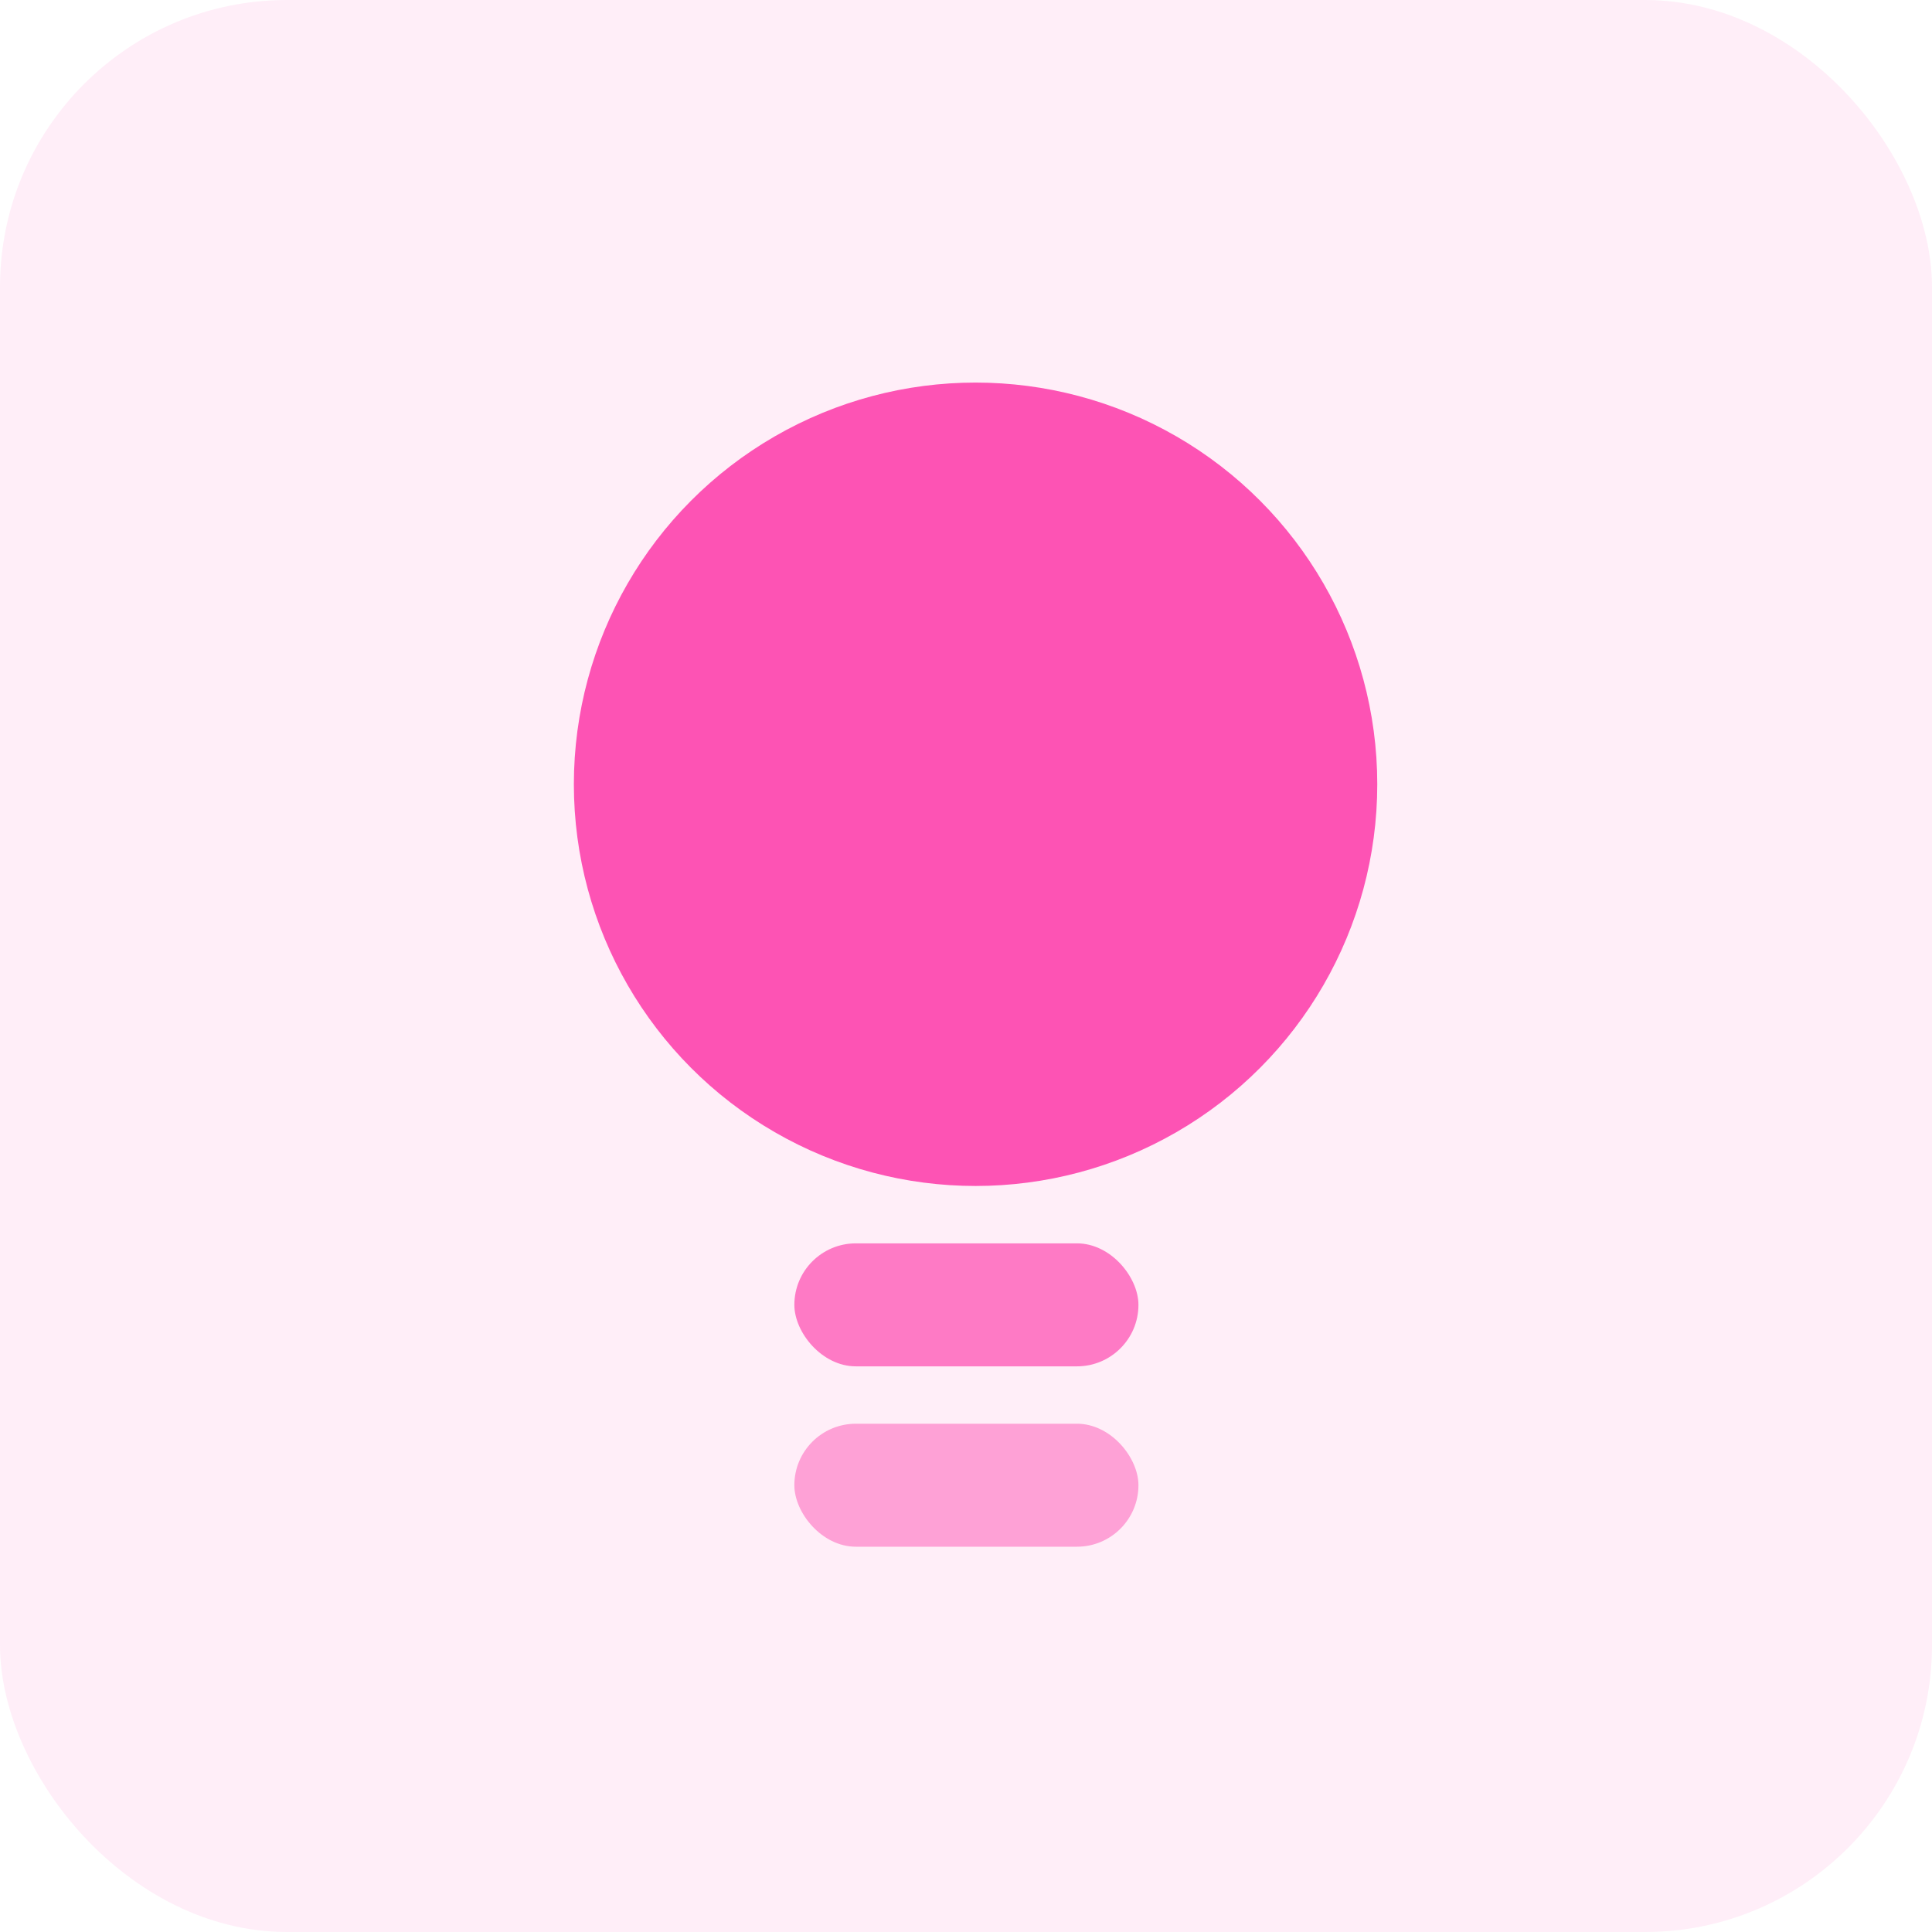
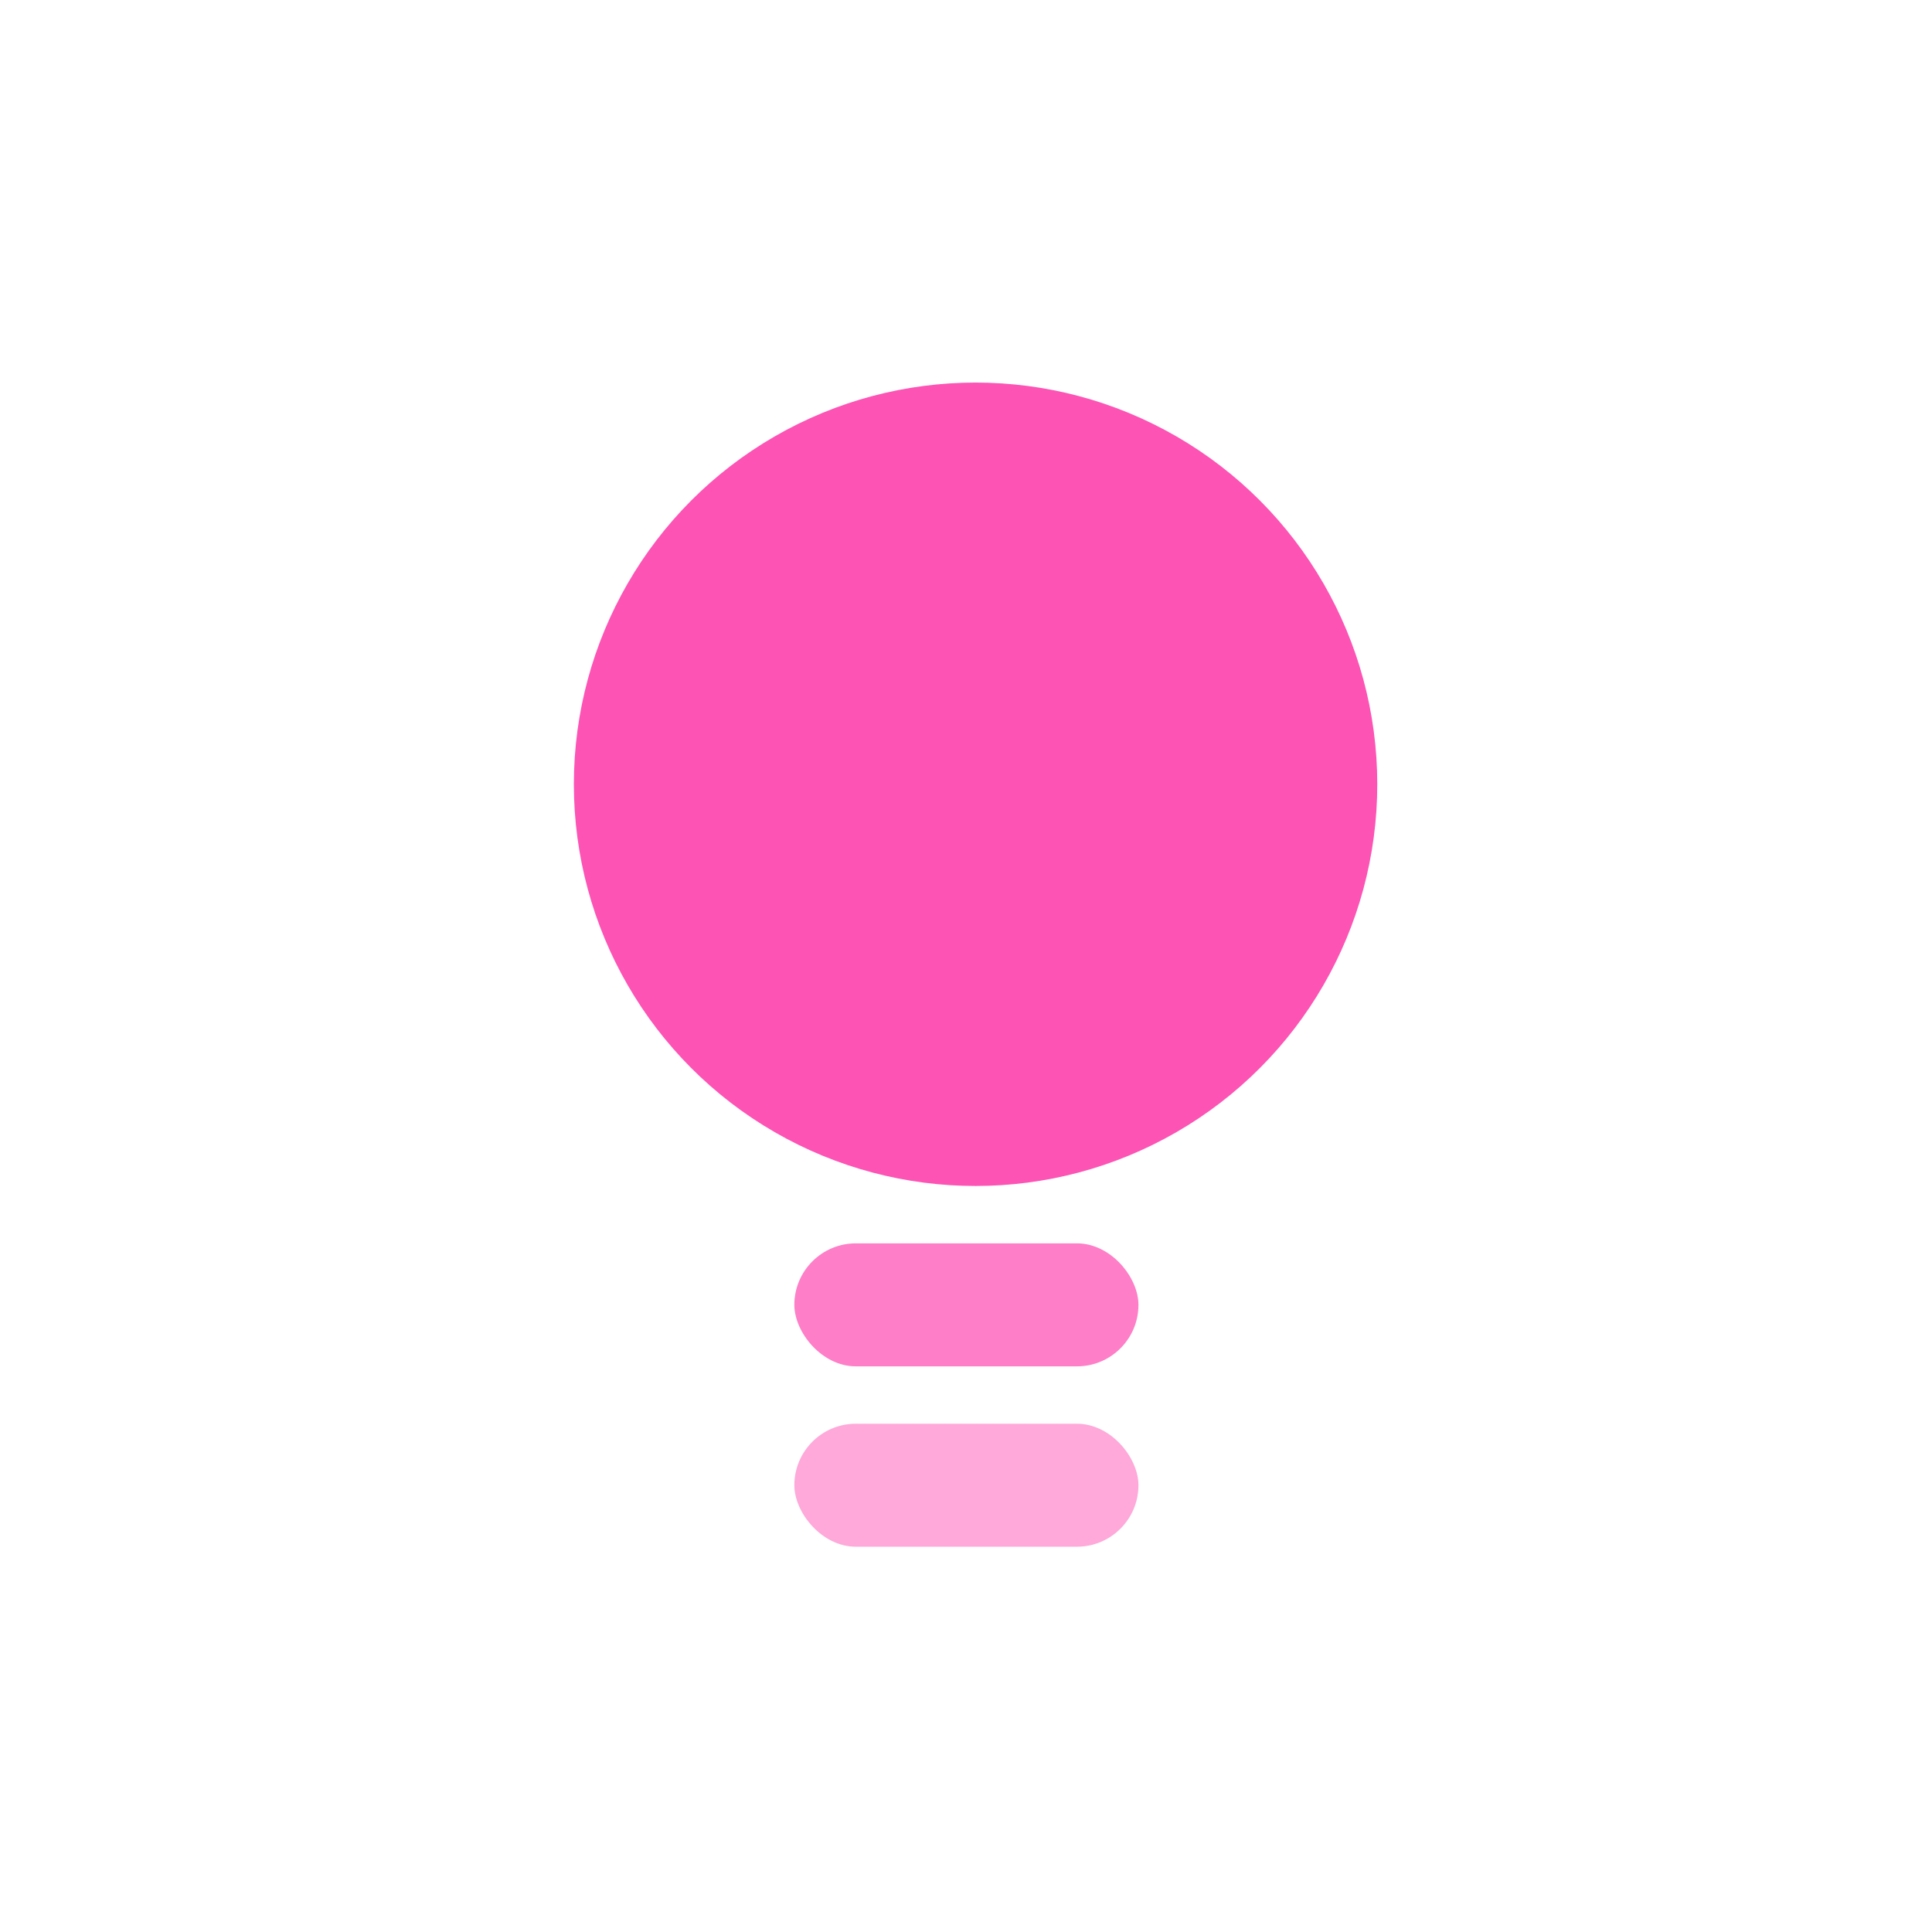
<svg xmlns="http://www.w3.org/2000/svg" width="101" height="101" viewBox="0 0 101 101" fill="none">
-   <rect opacity="0.1" width="101" height="101" rx="15" fill="#FD53B4" />
  <g opacity="0.75">
    <rect x="41.527" y="65" width="17.988" height="6.429" rx="3.214" fill="#FD53B4" />
  </g>
  <g opacity="0.5">
    <rect x="41.527" y="74.429" width="17.988" height="6.429" rx="3.214" fill="#FD53B4" />
  </g>
  <circle cx="51" cy="41" r="21" fill="#FD53B4" />
</svg>